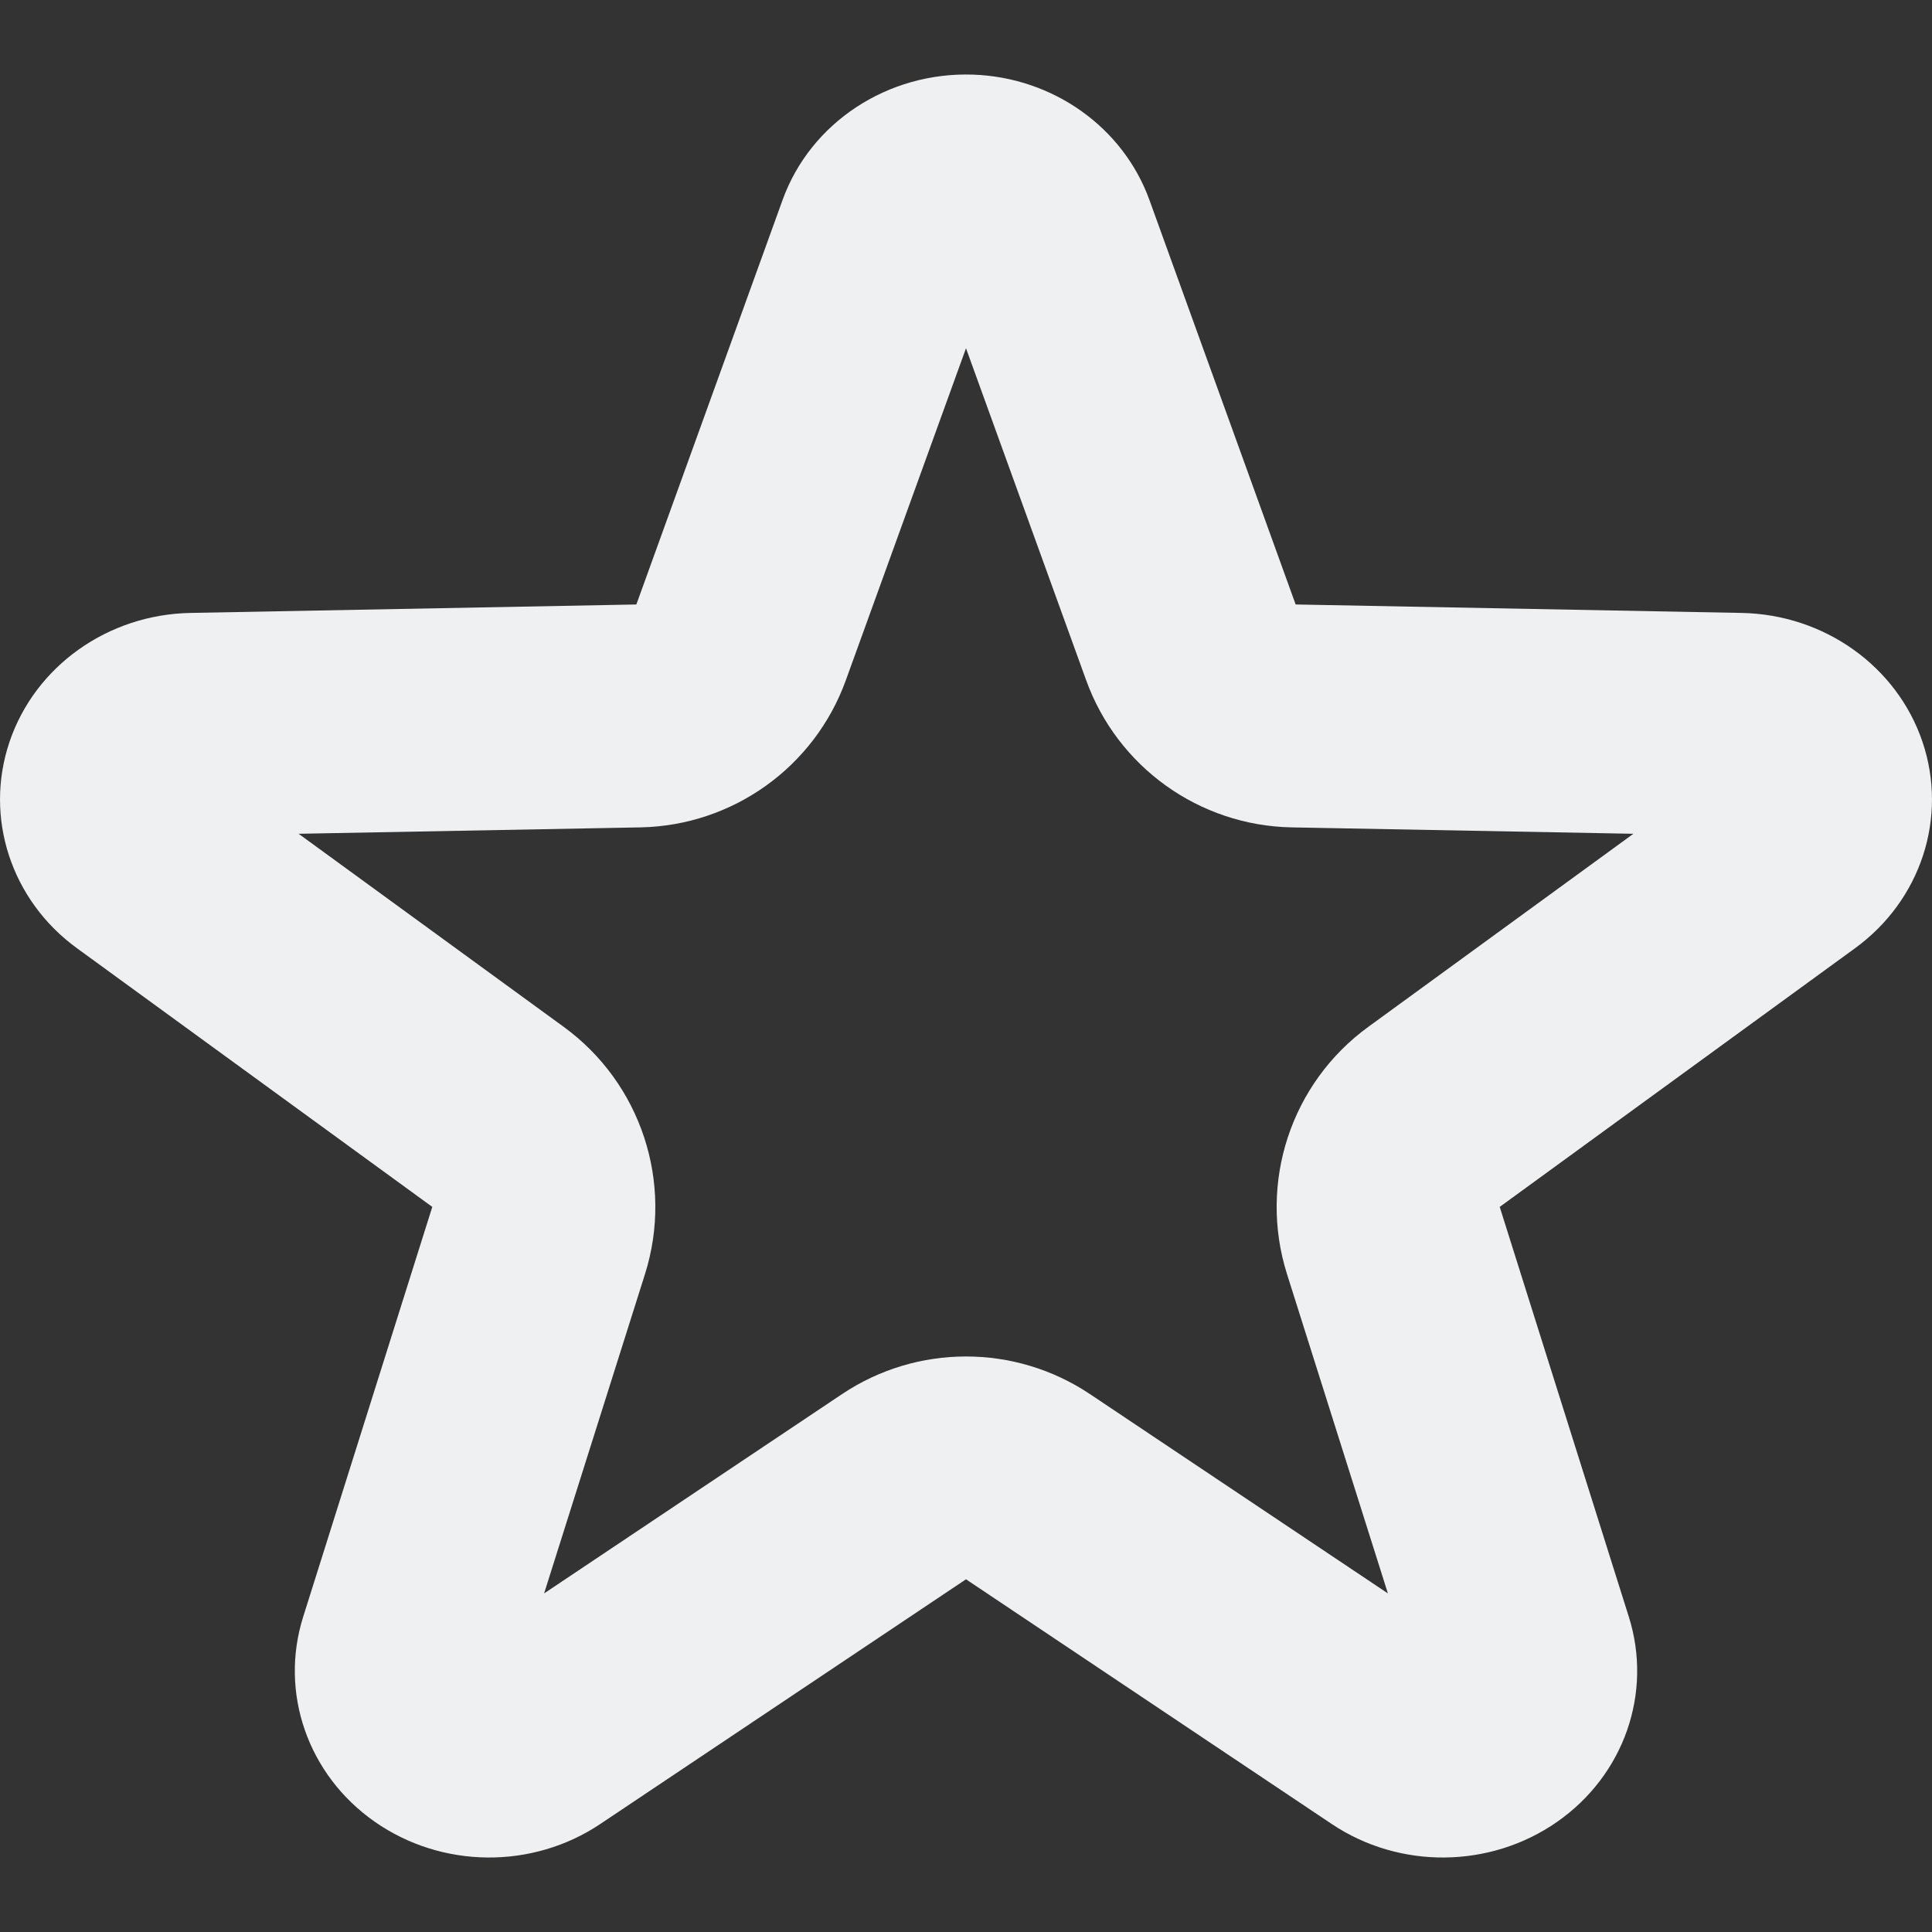
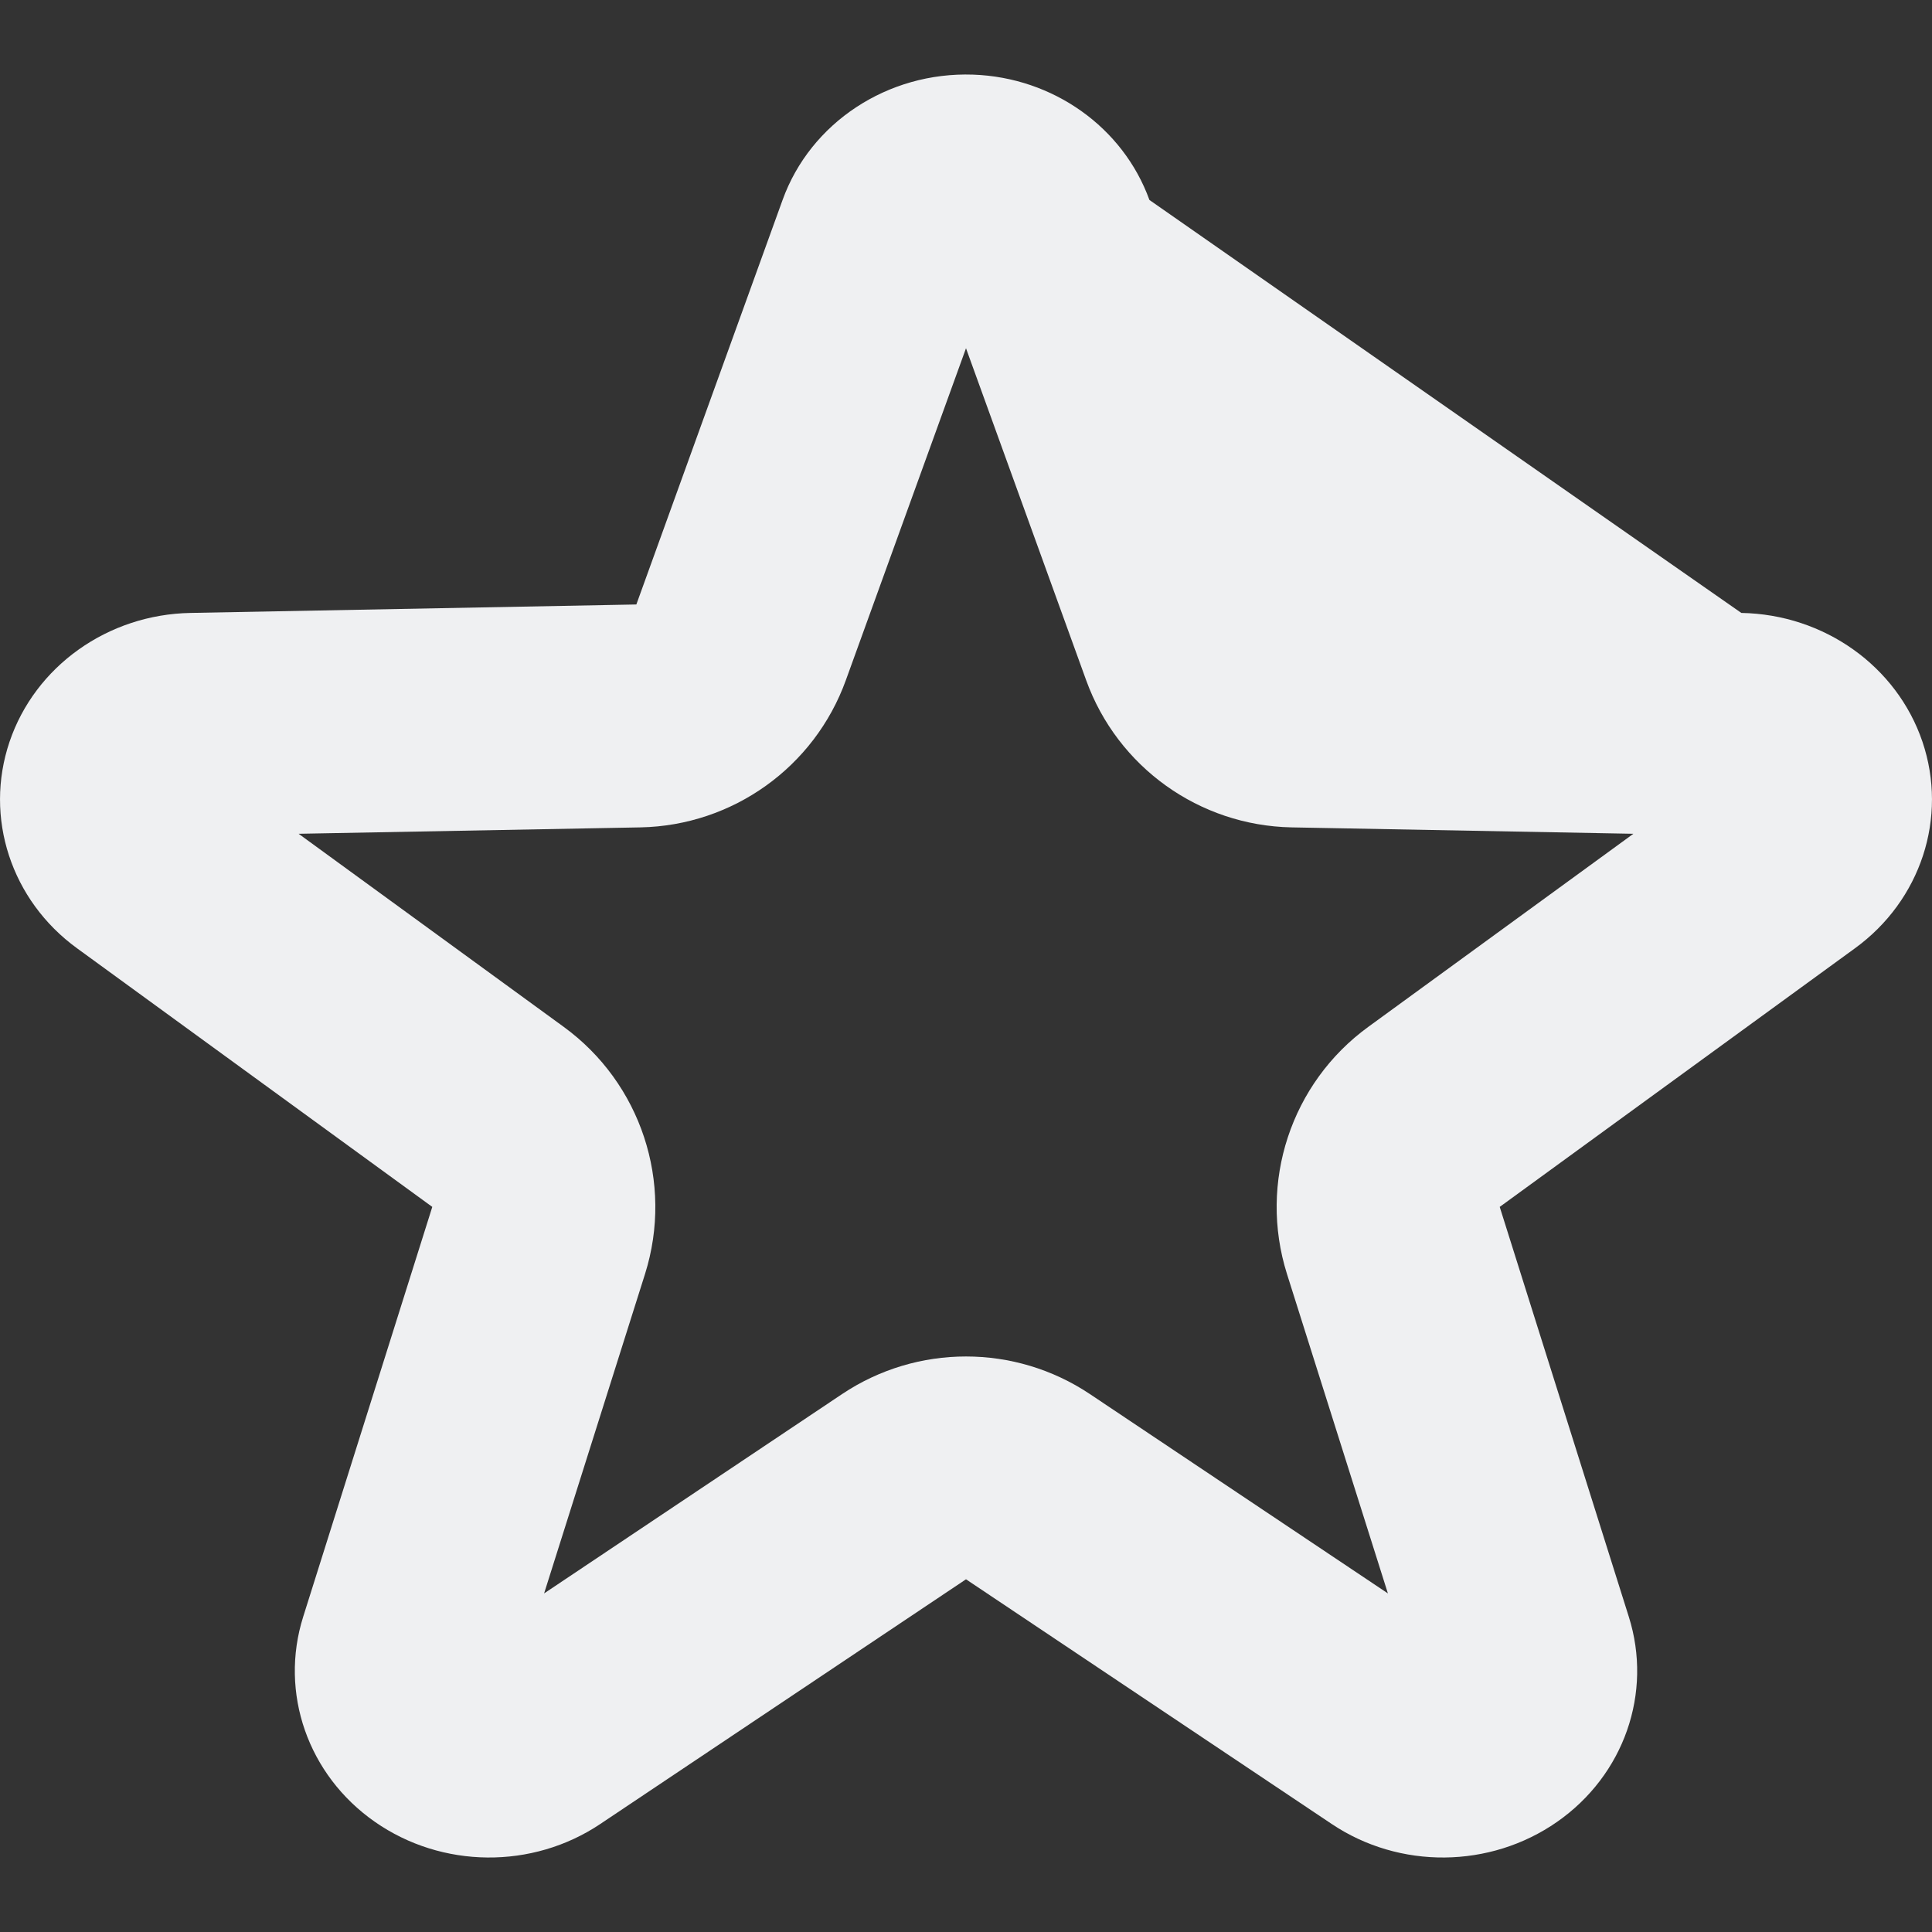
<svg xmlns="http://www.w3.org/2000/svg" style="isolation:isolate" width="16" height="16" viewBox="0 0 16 16">
  <rect x="0" y="0" width="16" height="16" fill="#333333" stroke="none" />
-   <path fill="#eff0f2" d="M 8.058 0.618 C 7.352 0.594 6.712 1.015 6.481 1.656 L 5.27 5.006 L 1.579 5.076 C 0.893 5.088 0.291 5.517 0.079 6.143 C -0.133 6.77 0.092 7.457 0.639 7.854 L 3.58 9.995 L 2.511 13.389 C 2.312 14.019 2.55 14.701 3.105 15.088 C 3.66 15.475 4.41 15.482 4.972 15.105 L 8 13.079 L 11.028 15.105 C 11.59 15.482 12.34 15.475 12.895 15.088 C 13.45 14.701 13.688 14.019 13.489 13.389 L 12.42 9.995 L 15.361 7.854 C 15.908 7.457 16.133 6.77 15.921 6.143 C 15.709 5.517 15.107 5.088 14.421 5.076 L 10.73 5.006 L 9.519 1.656 C 9.301 1.054 8.721 0.641 8.058 0.618 Z M 8 2.884 L 8.995 5.633 C 9.255 6.353 9.932 6.837 10.696 6.852 L 13.527 6.905 L 11.333 8.503 C 10.691 8.969 10.42 9.794 10.658 10.55 L 11.494 13.196 L 9.026 11.545 C 8.405 11.13 7.595 11.13 6.974 11.545 L 4.506 13.196 L 5.342 10.55 C 5.58 9.794 5.308 8.969 4.667 8.503 L 2.473 6.905 L 5.304 6.852 C 6.068 6.837 6.745 6.353 7.005 5.633 L 8 2.884 Z" />
+   <path fill="#eff0f2" d="M 8.058 0.618 C 7.352 0.594 6.712 1.015 6.481 1.656 L 5.27 5.006 L 1.579 5.076 C 0.893 5.088 0.291 5.517 0.079 6.143 C -0.133 6.77 0.092 7.457 0.639 7.854 L 3.58 9.995 L 2.511 13.389 C 2.312 14.019 2.55 14.701 3.105 15.088 C 3.66 15.475 4.41 15.482 4.972 15.105 L 8 13.079 L 11.028 15.105 C 11.59 15.482 12.34 15.475 12.895 15.088 C 13.45 14.701 13.688 14.019 13.489 13.389 L 12.42 9.995 L 15.361 7.854 C 15.908 7.457 16.133 6.77 15.921 6.143 C 15.709 5.517 15.107 5.088 14.421 5.076 L 9.519 1.656 C 9.301 1.054 8.721 0.641 8.058 0.618 Z M 8 2.884 L 8.995 5.633 C 9.255 6.353 9.932 6.837 10.696 6.852 L 13.527 6.905 L 11.333 8.503 C 10.691 8.969 10.42 9.794 10.658 10.55 L 11.494 13.196 L 9.026 11.545 C 8.405 11.13 7.595 11.13 6.974 11.545 L 4.506 13.196 L 5.342 10.55 C 5.58 9.794 5.308 8.969 4.667 8.503 L 2.473 6.905 L 5.304 6.852 C 6.068 6.837 6.745 6.353 7.005 5.633 L 8 2.884 Z" />
</svg>